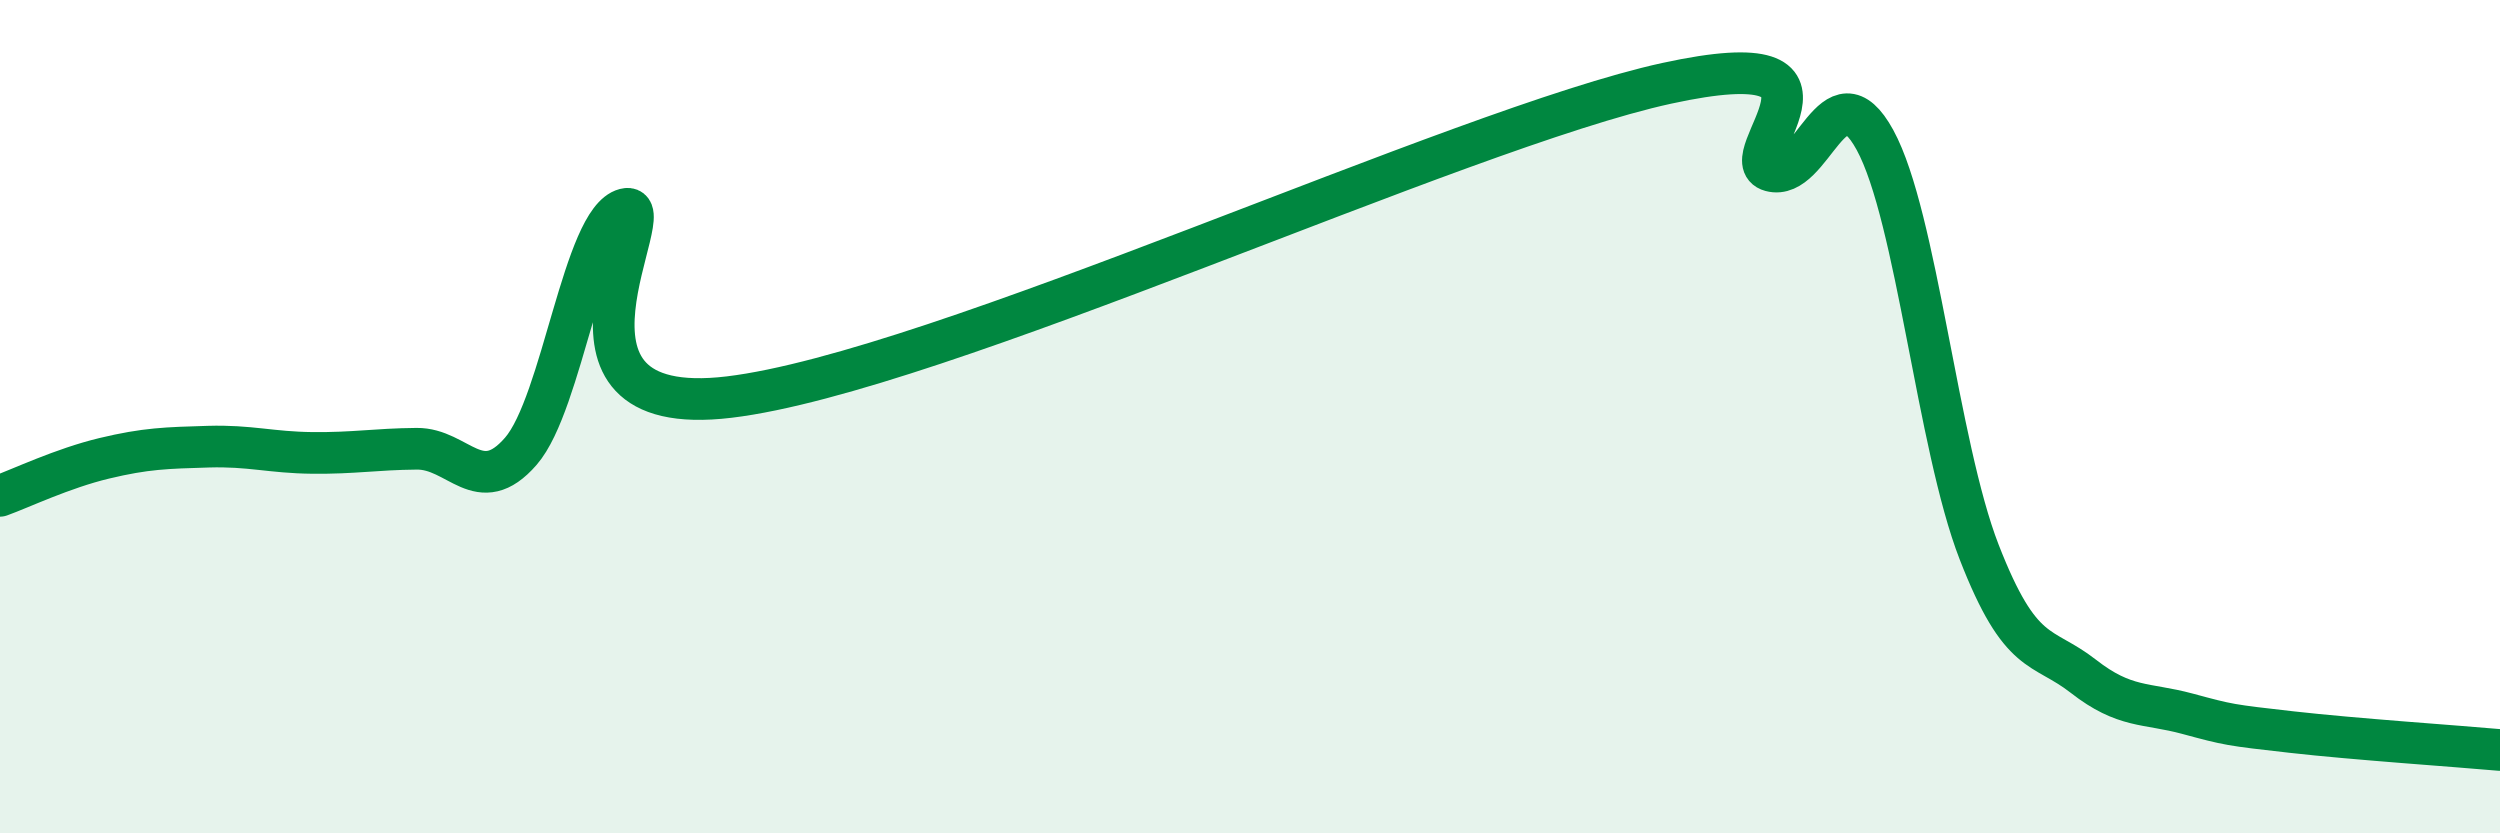
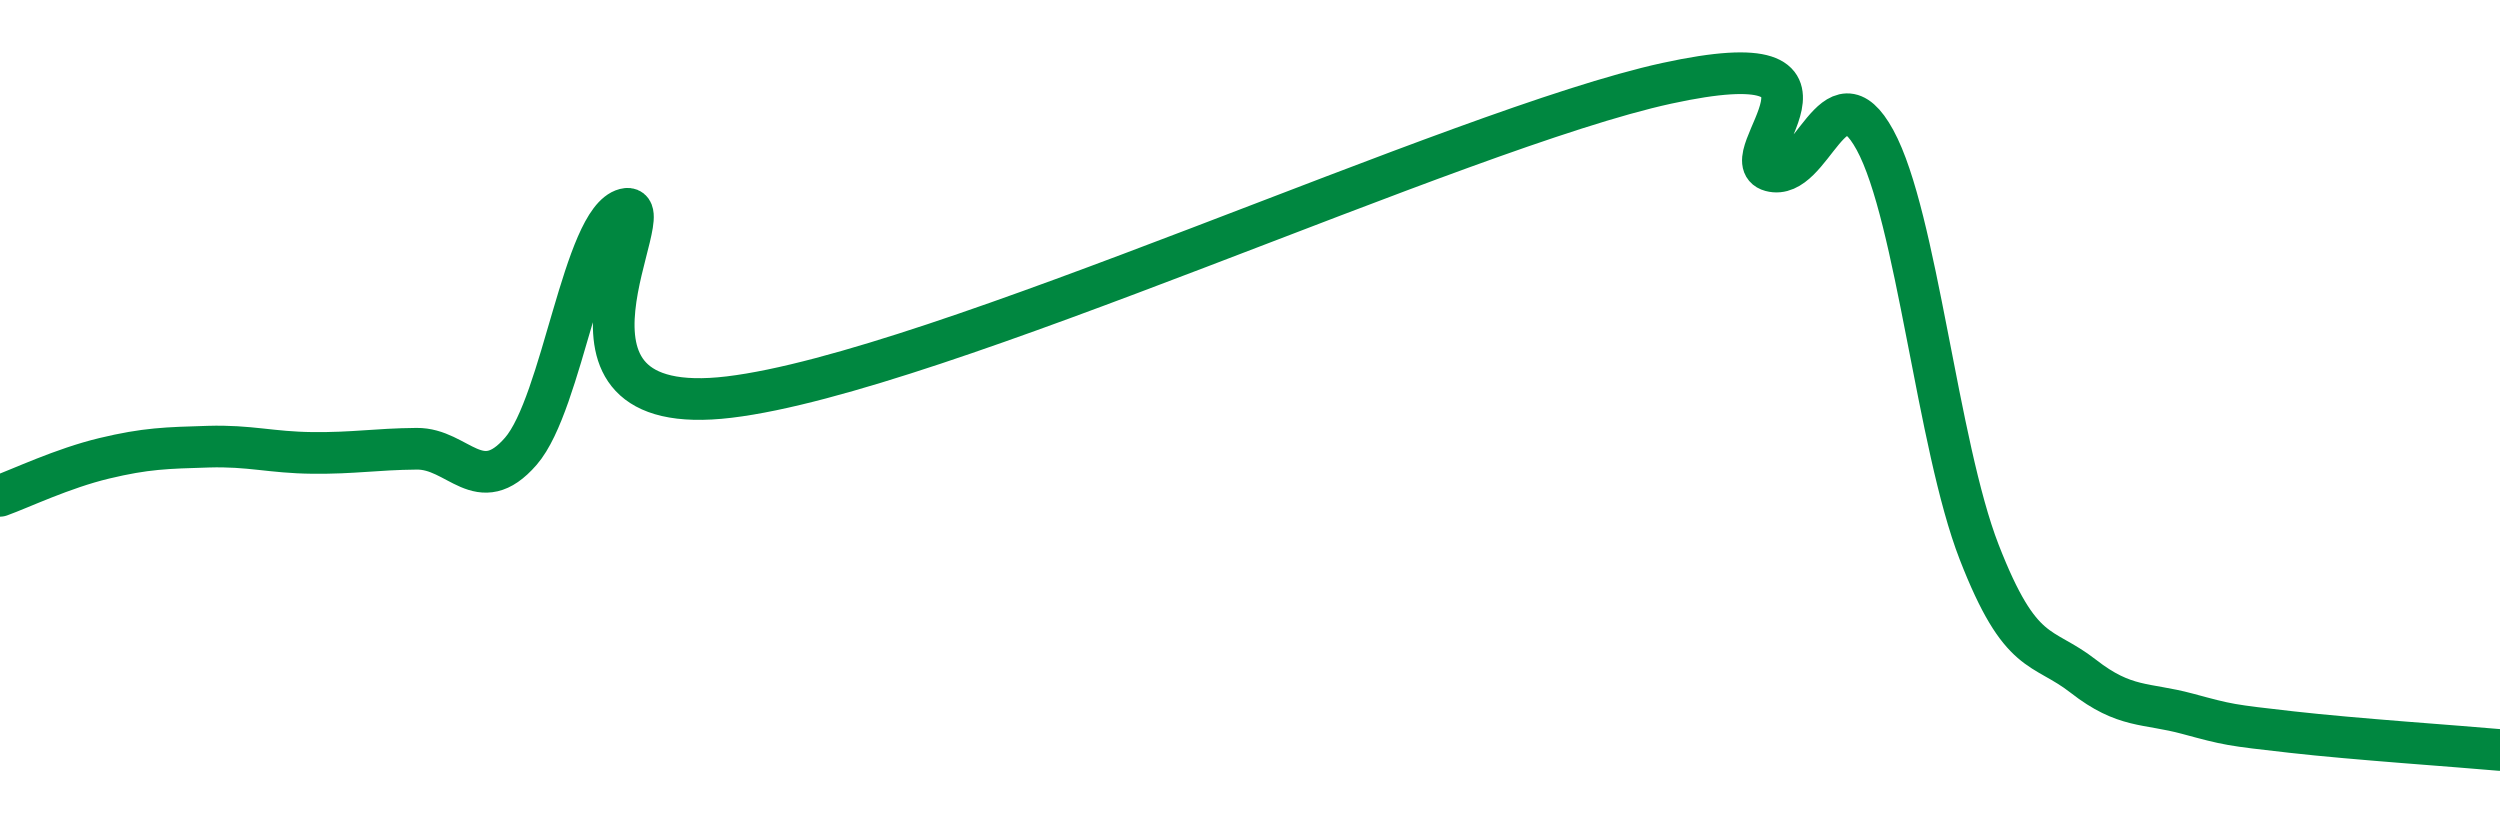
<svg xmlns="http://www.w3.org/2000/svg" width="60" height="20" viewBox="0 0 60 20">
-   <path d="M 0,11.9 C 0.5,11.72 1.5,11.24 2.5,11 C 3.5,10.76 4,10.75 5,10.72 C 6,10.69 6.5,10.86 7.5,10.87 C 8.5,10.88 9,10.78 10,10.77 C 11,10.76 11.5,11.98 12.5,10.83 C 13.5,9.68 14,5.28 15,5.02 C 16,4.76 12.5,10.13 17.5,9.53 C 22.5,8.93 35,3.09 40,2 C 45,0.91 41.5,3.83 42.5,4.1 C 43.5,4.37 44,1.53 45,3.36 C 46,5.19 46.5,10.68 47.5,13.25 C 48.5,15.82 49,15.45 50,16.23 C 51,17.01 51.5,16.86 52.5,17.13 C 53.5,17.4 53.5,17.4 55,17.57 C 56.5,17.74 59,17.91 60,18L60 20L0 20Z" fill="#008740" opacity="0.1" stroke-linecap="round" stroke-linejoin="round" />
  <path d="M 0,11.9 C 0.5,11.72 1.5,11.24 2.5,11 C 3.5,10.76 4,10.75 5,10.72 C 6,10.69 6.5,10.86 7.5,10.87 C 8.5,10.88 9,10.78 10,10.77 C 11,10.76 11.5,11.98 12.5,10.83 C 13.5,9.68 14,5.28 15,5.02 C 16,4.76 12.5,10.13 17.5,9.53 C 22.5,8.93 35,3.09 40,2 C 45,0.91 41.5,3.83 42.5,4.1 C 43.5,4.37 44,1.53 45,3.36 C 46,5.19 46.5,10.68 47.5,13.25 C 48.5,15.82 49,15.45 50,16.23 C 51,17.01 51.5,16.86 52.5,17.13 C 53.5,17.4 53.5,17.4 55,17.57 C 56.5,17.74 59,17.91 60,18" stroke="#008740" stroke-width="1" fill="none" stroke-linecap="round" stroke-linejoin="round" />
</svg>